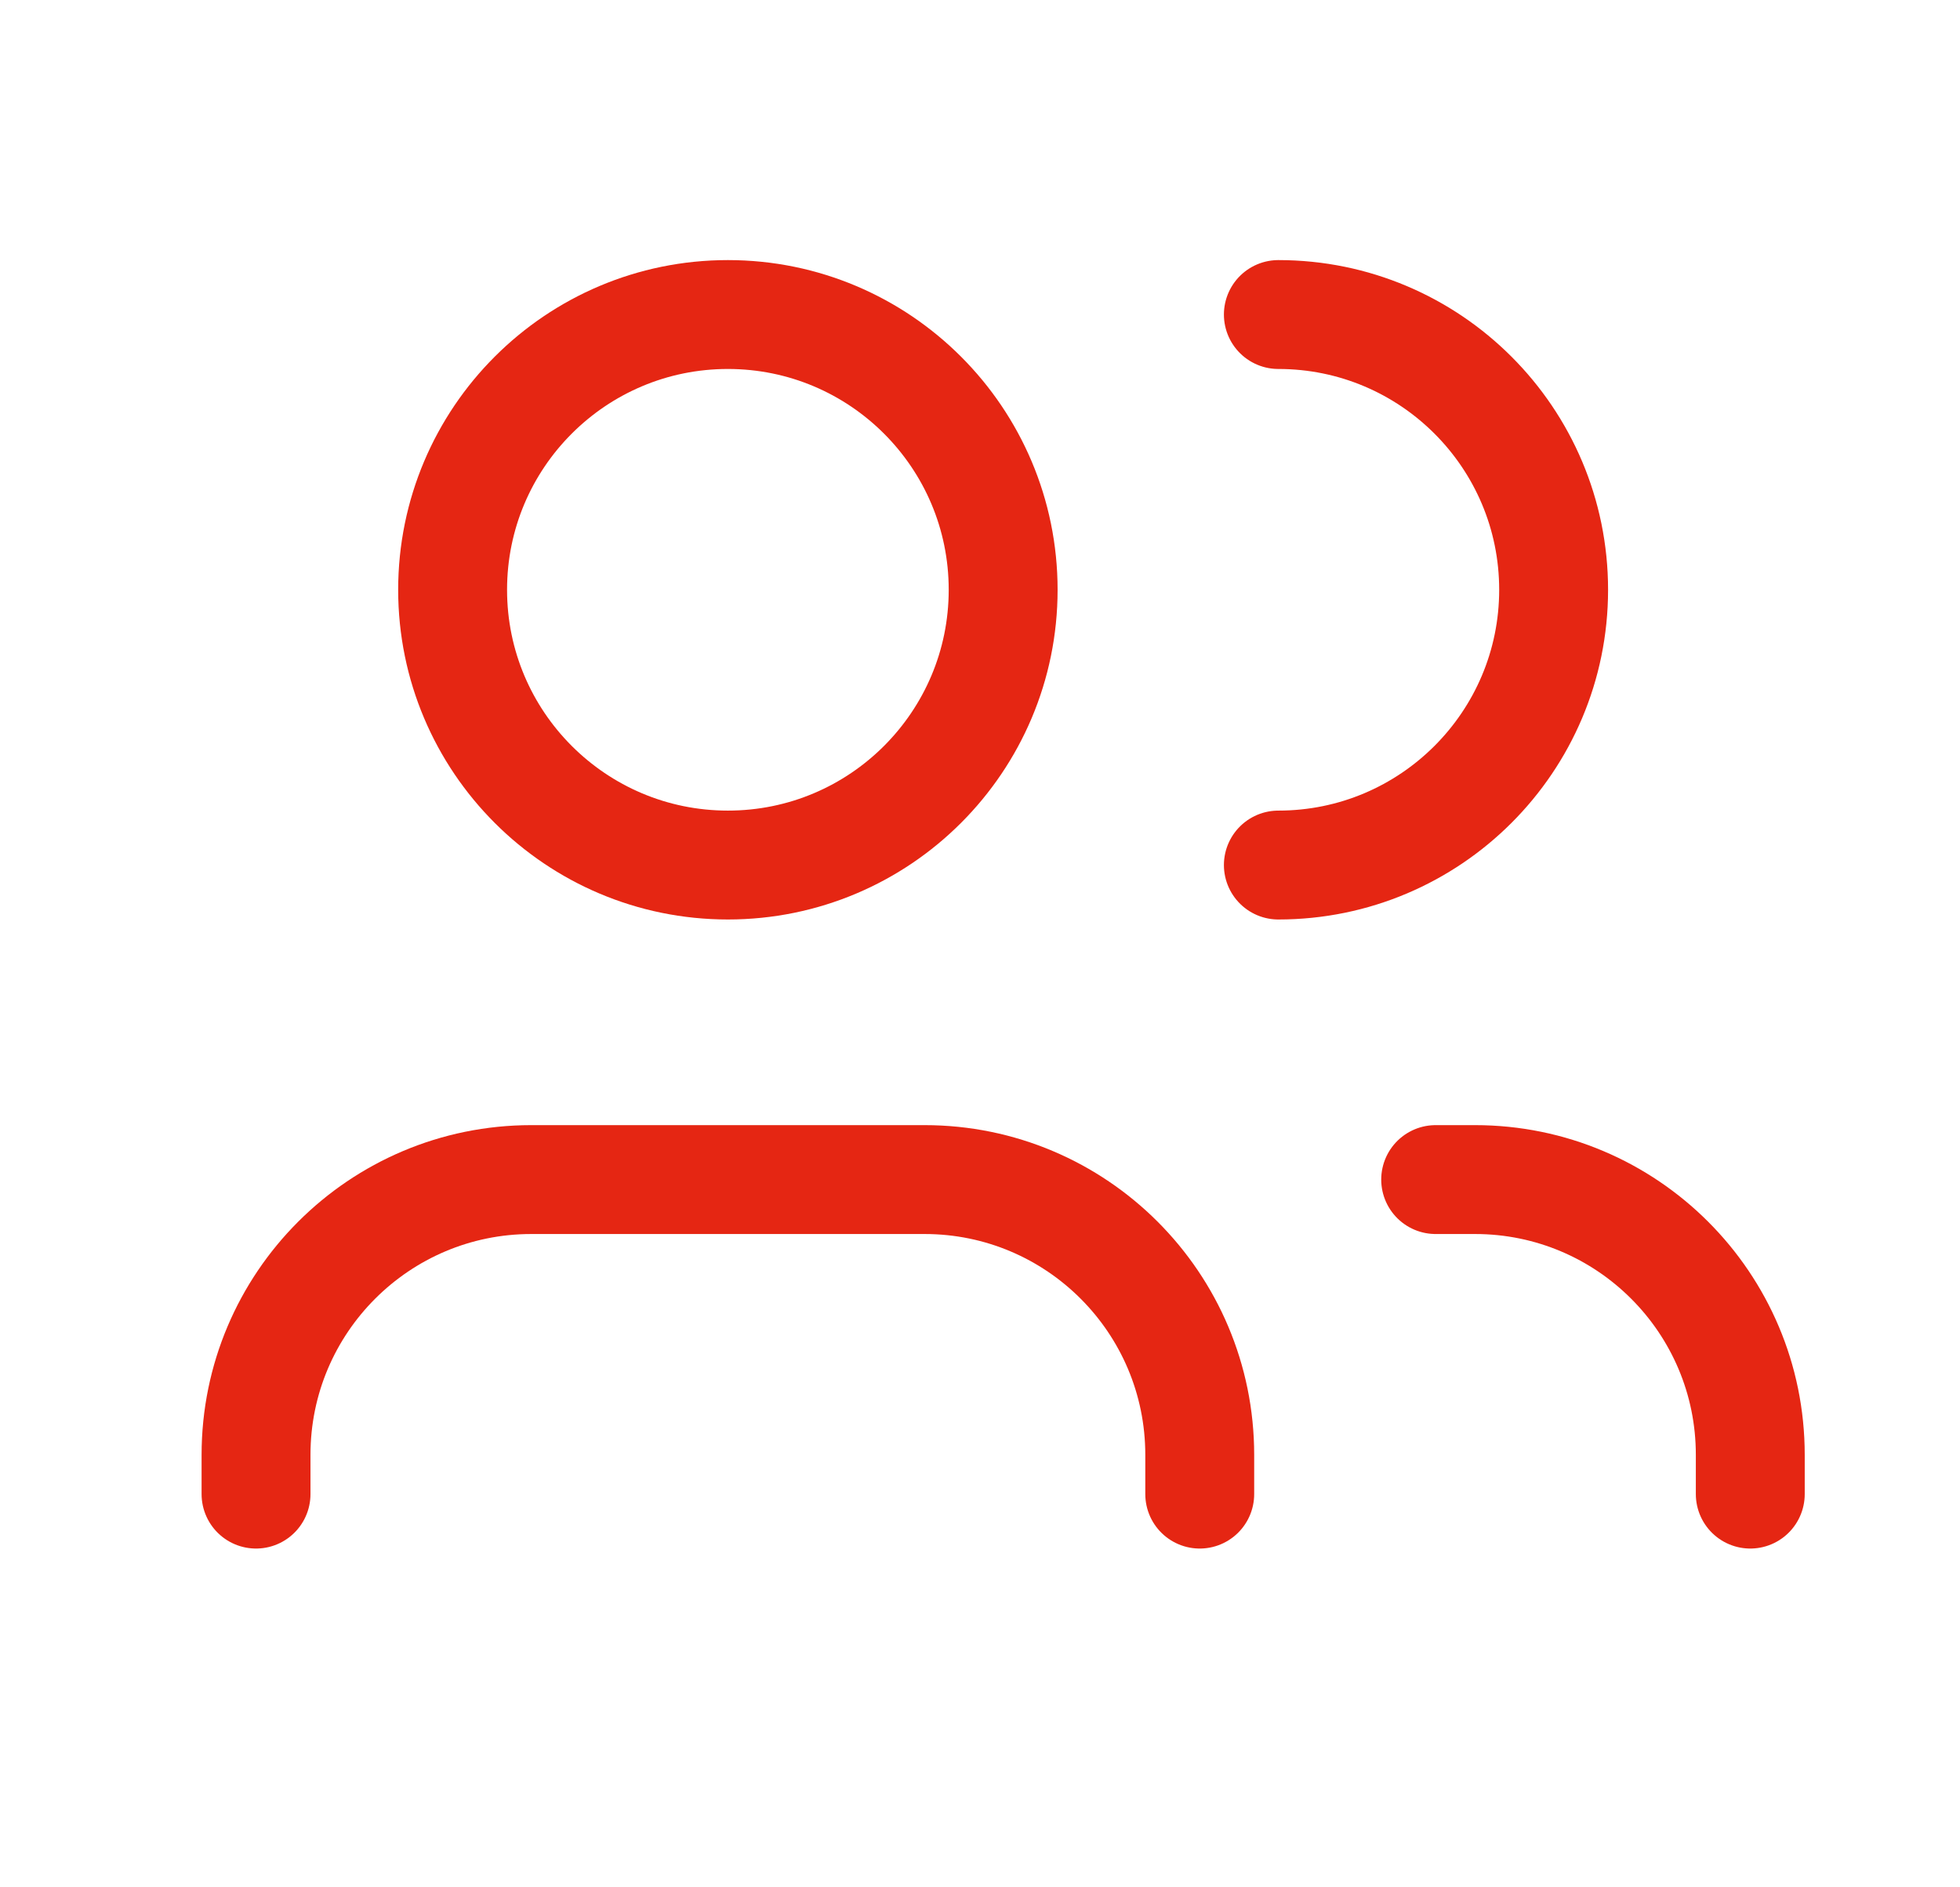
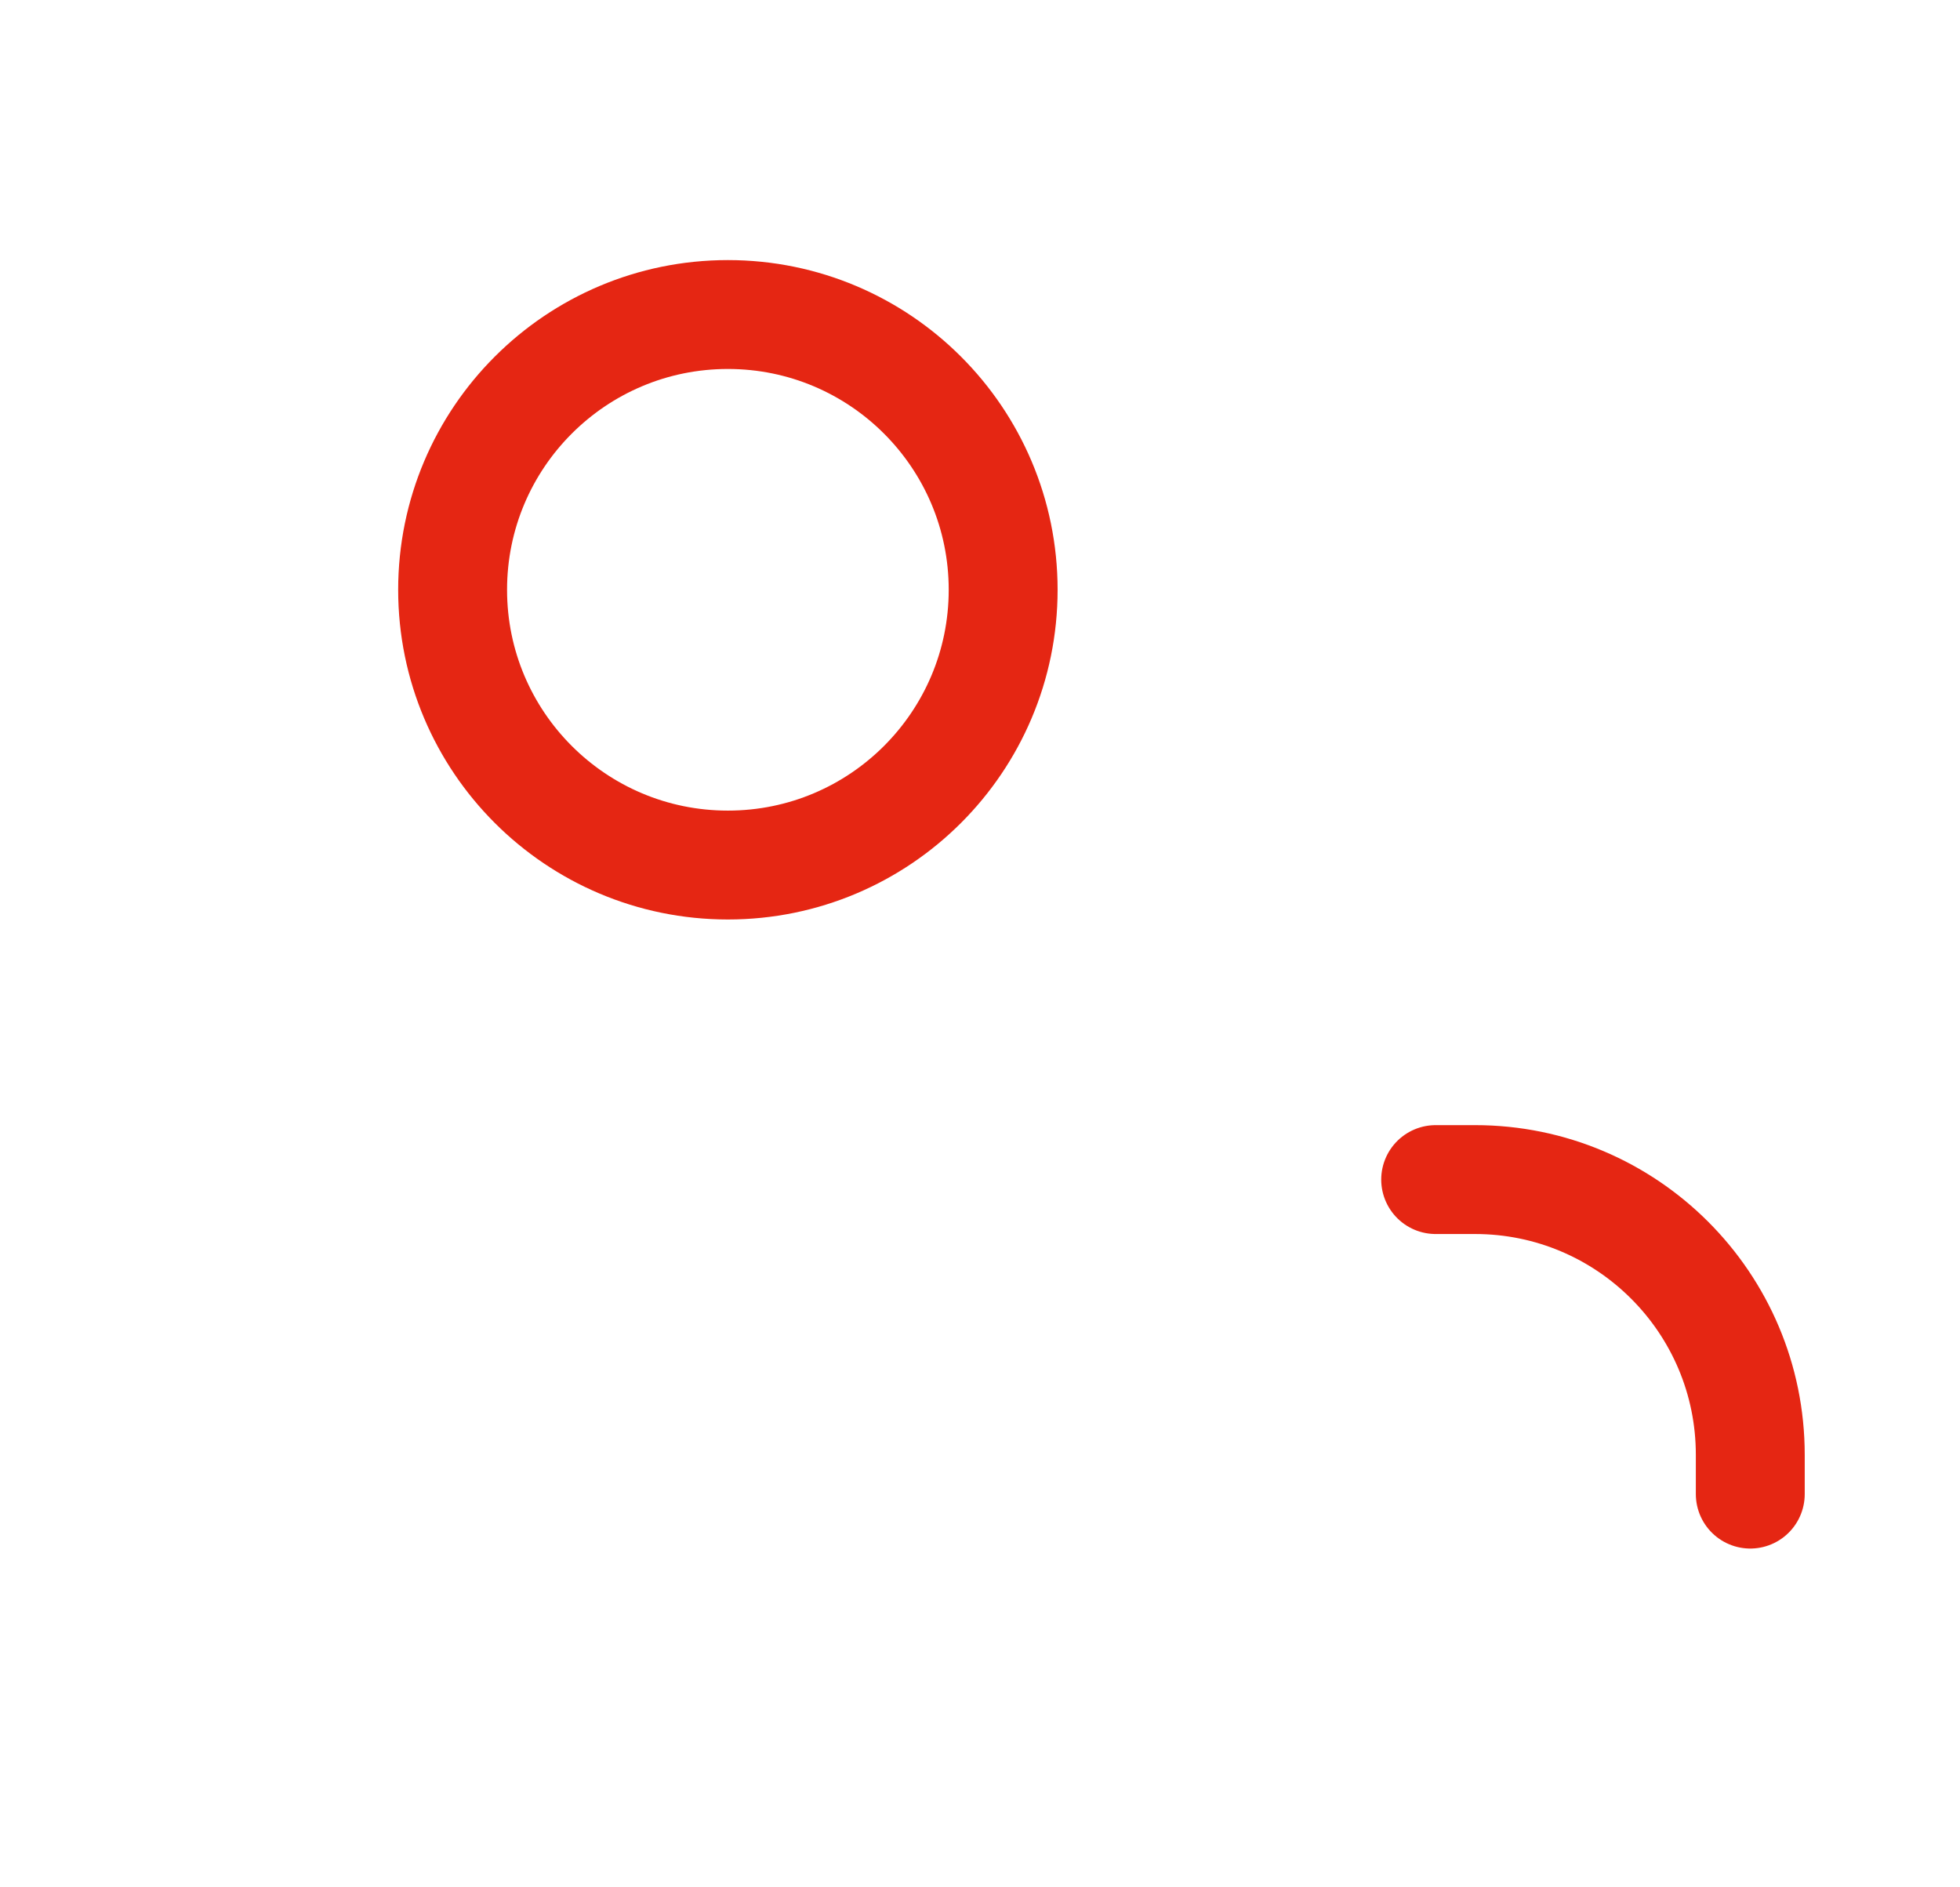
<svg xmlns="http://www.w3.org/2000/svg" width="27" height="26" viewBox="0 0 27 26" fill="none">
-   <path d="M16.527 20.583V20.042C16.527 17.948 14.83 16.25 12.736 16.25H7.319C5.225 16.25 3.527 17.948 3.527 20.042V20.583" stroke="#E52613" stroke-width="1.5" stroke-linecap="round" stroke-linejoin="round" />
  <circle cx="10.027" cy="8.125" r="3.792" stroke="#E52613" stroke-width="1.5" stroke-linecap="round" stroke-linejoin="round" />
  <path d="M24.111 20.583V20.042C24.111 17.948 22.413 16.25 20.319 16.25H19.777" stroke="#E52613" stroke-width="1.5" stroke-linecap="round" stroke-linejoin="round" />
-   <path d="M17.61 4.333C19.704 4.333 21.402 6.031 21.402 8.125C21.402 10.219 19.704 11.917 17.61 11.917" stroke="#E52613" stroke-width="1.5" stroke-linecap="round" stroke-linejoin="round" />
</svg>